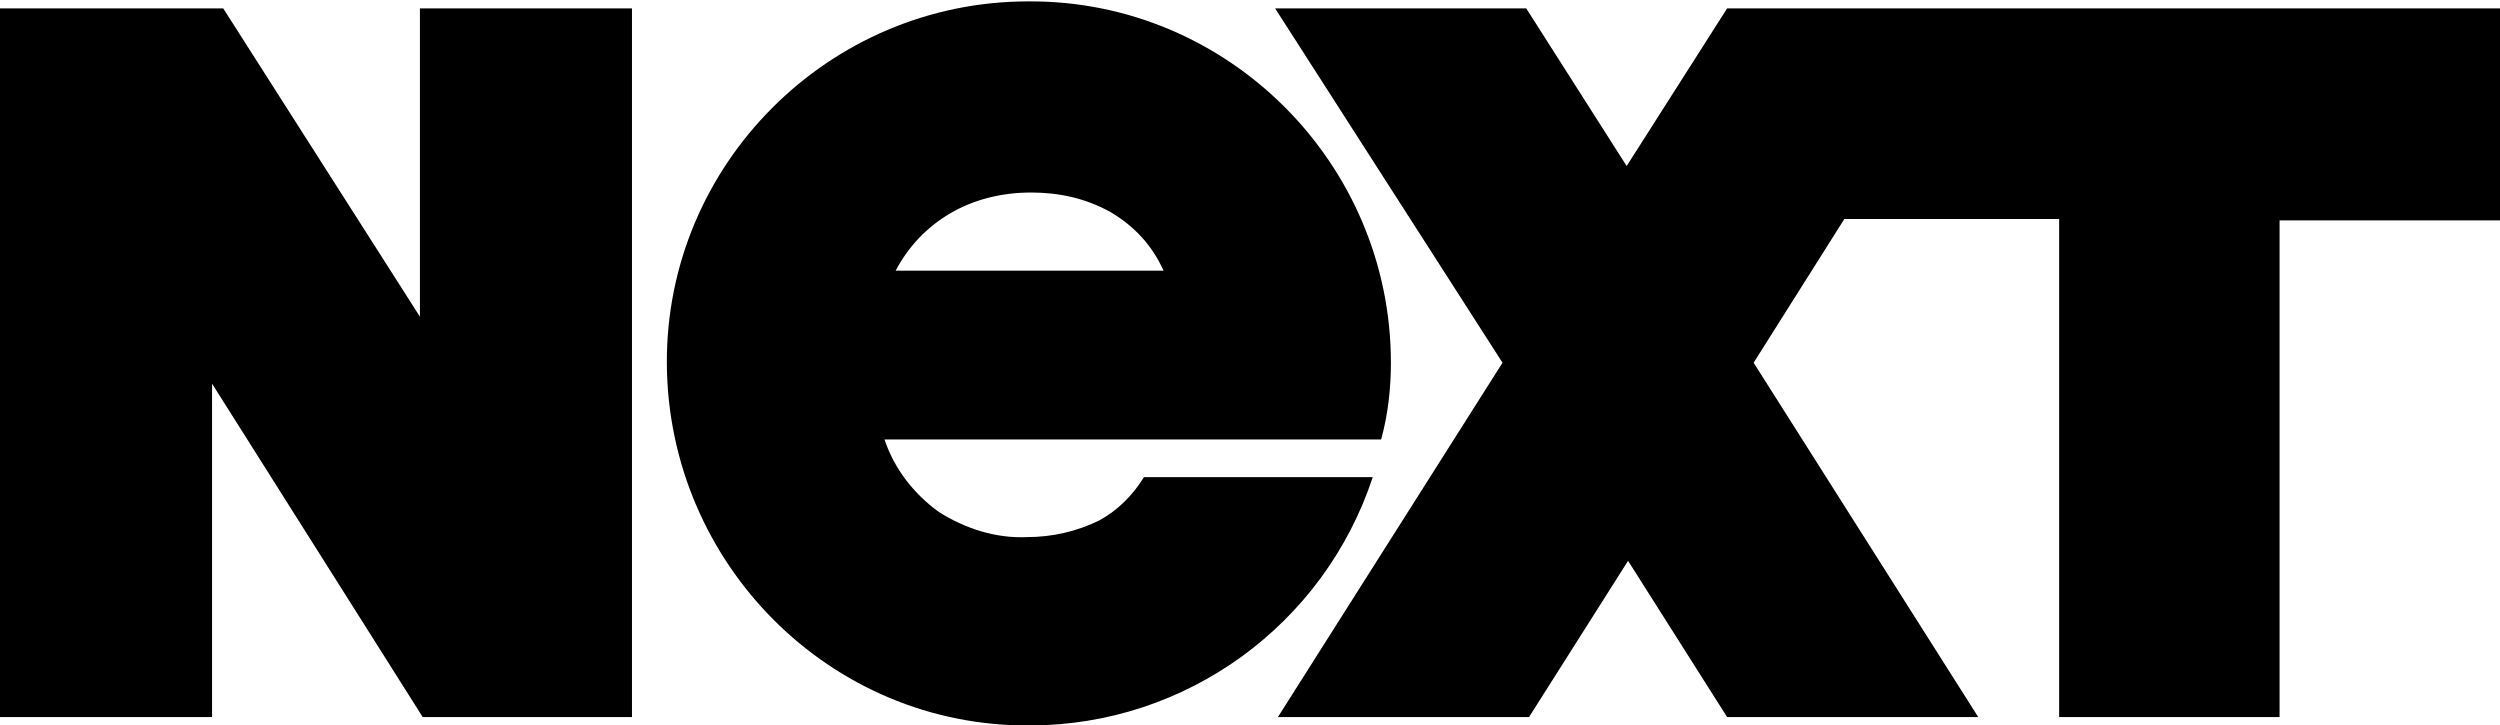
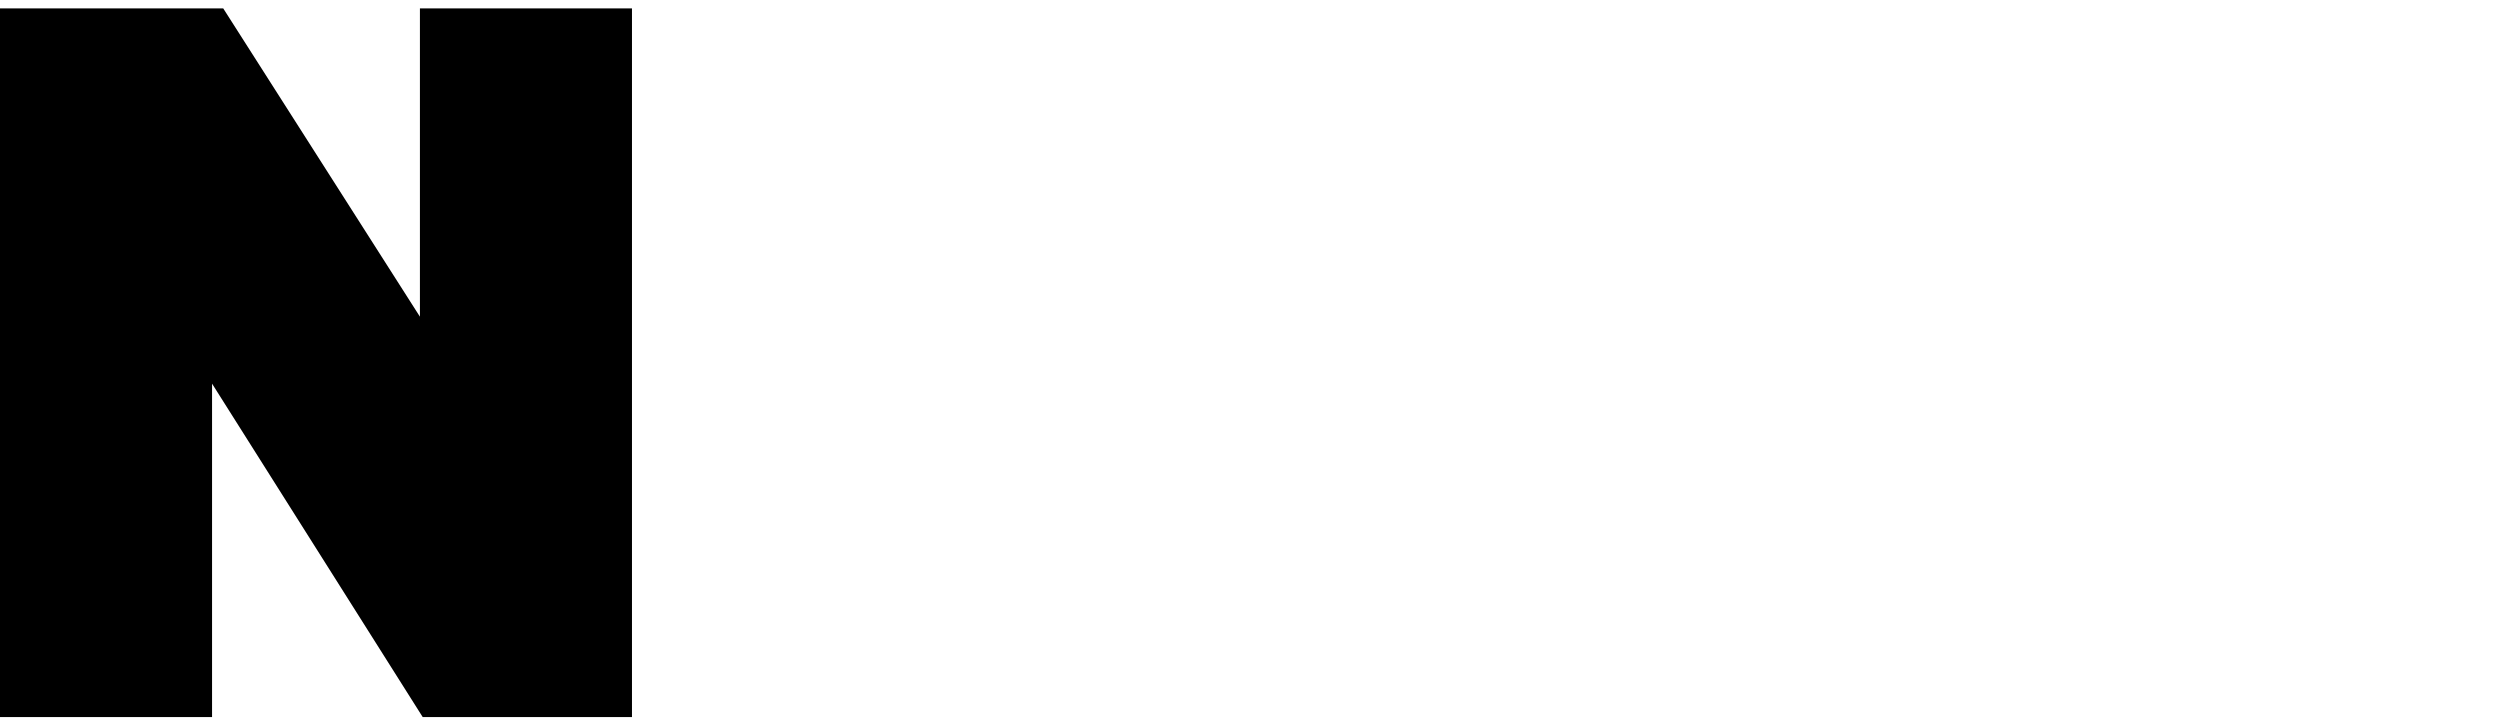
<svg xmlns="http://www.w3.org/2000/svg" version="1.1" id="Layer_1" x="0px" y="0px" viewBox="0 0 179.2 52" style="enable-background:new 0 0 179.2 52;" xml:space="preserve">
  <g id="Group_7643">
    <path id="Path_16749" d="M30.1,0.6h15.2v50.8H30.3L15.2,27.5v23.9H0V0.6h16l14.1,22.1L30.1,0.6z" />
-     <path id="Path_16750" d="M99.7,26c0-14.3-11.7-26-26-25.9c-14.3,0-26,11.7-25.9,26s11.7,26,26,25.9c11.2,0,21.1-7.2,24.6-17.8H82   c-0.8,1.3-1.9,2.4-3.2,3.1c-1.6,0.8-3.4,1.2-5.2,1.2c-2.2,0.1-4.4-0.6-6.3-1.8c-1.8-1.3-3.2-3.1-3.9-5.2h35.6   C99.5,29.7,99.7,27.8,99.7,26z M64.2,19.4c0.9-1.7,2.2-3.1,3.9-4.1c1.7-1,3.7-1.5,5.8-1.5c2,0,3.9,0.4,5.7,1.4c1.7,1,3,2.4,3.8,4.2   H64.2z" />
-     <path id="Path_16751" d="M123.8,0.6l-7.2,11.3l-7.2-11.3h-18L107.7,26L91.6,51.4h18l7.1-11.2l7.1,11.2h18L125.7,26l6.5-10.3h15.4   v35.7h15.8V15.8h15.8V0.6H123.8z" />
  </g>
</svg>